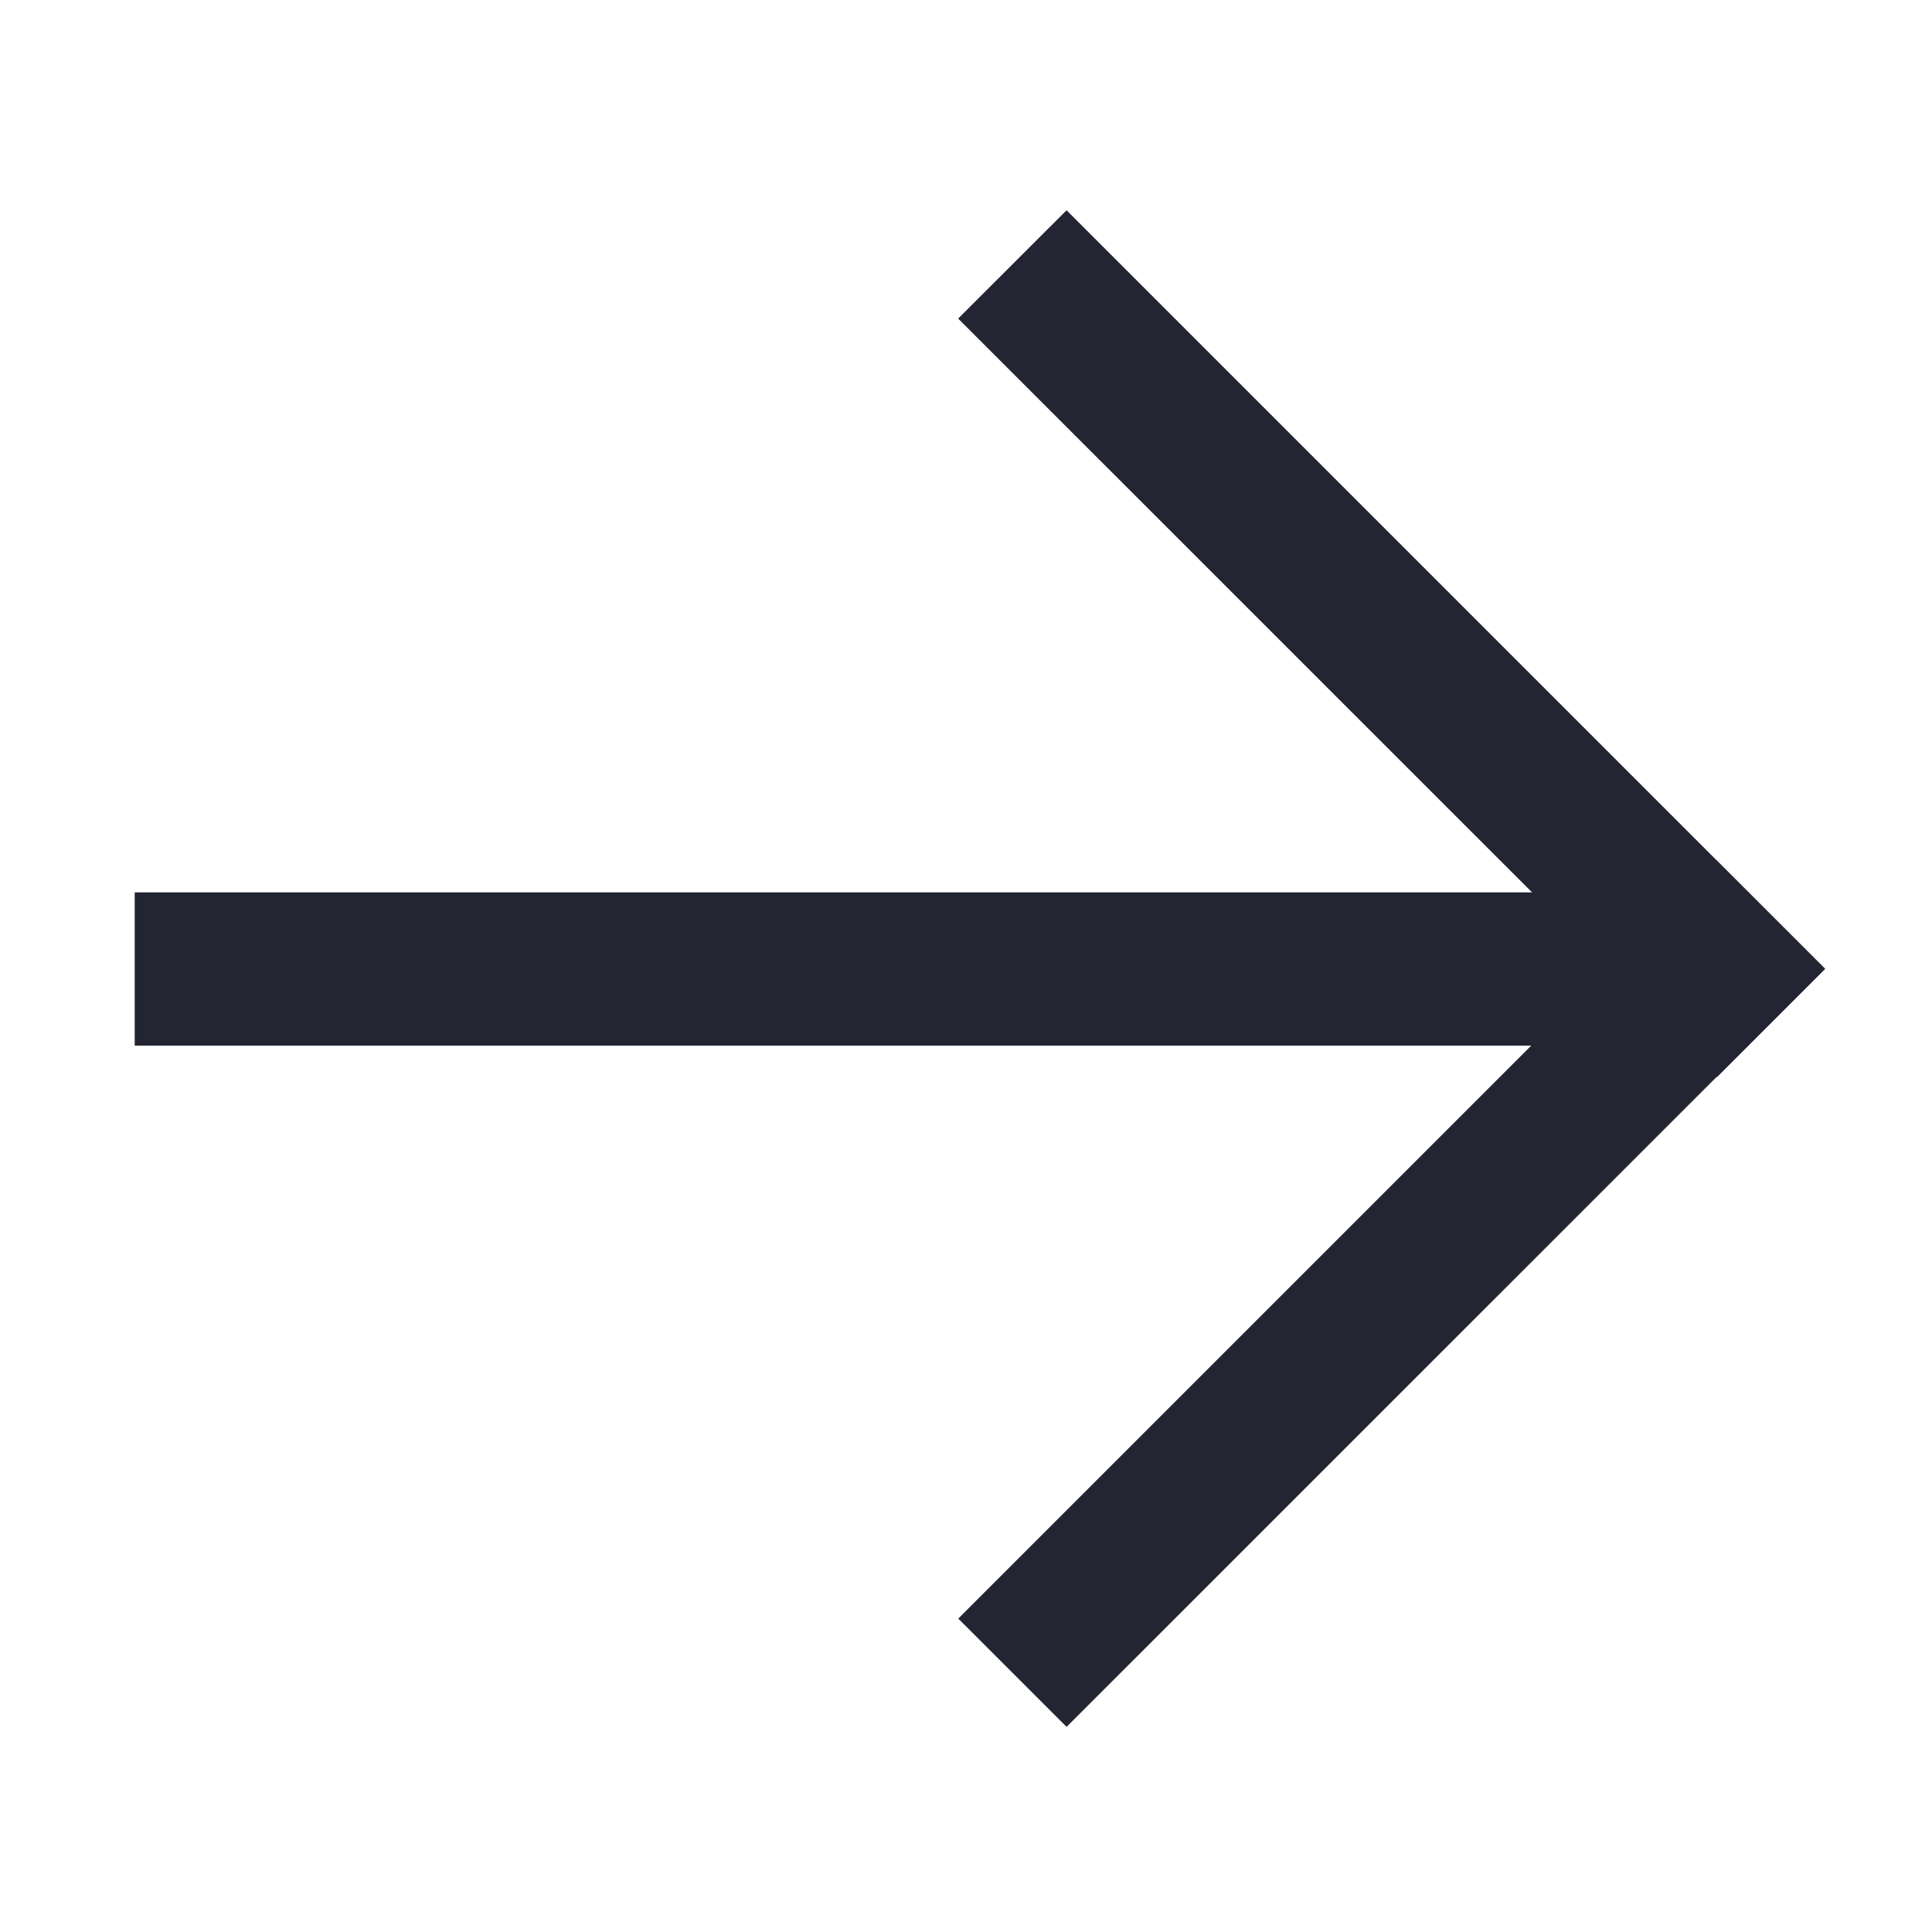
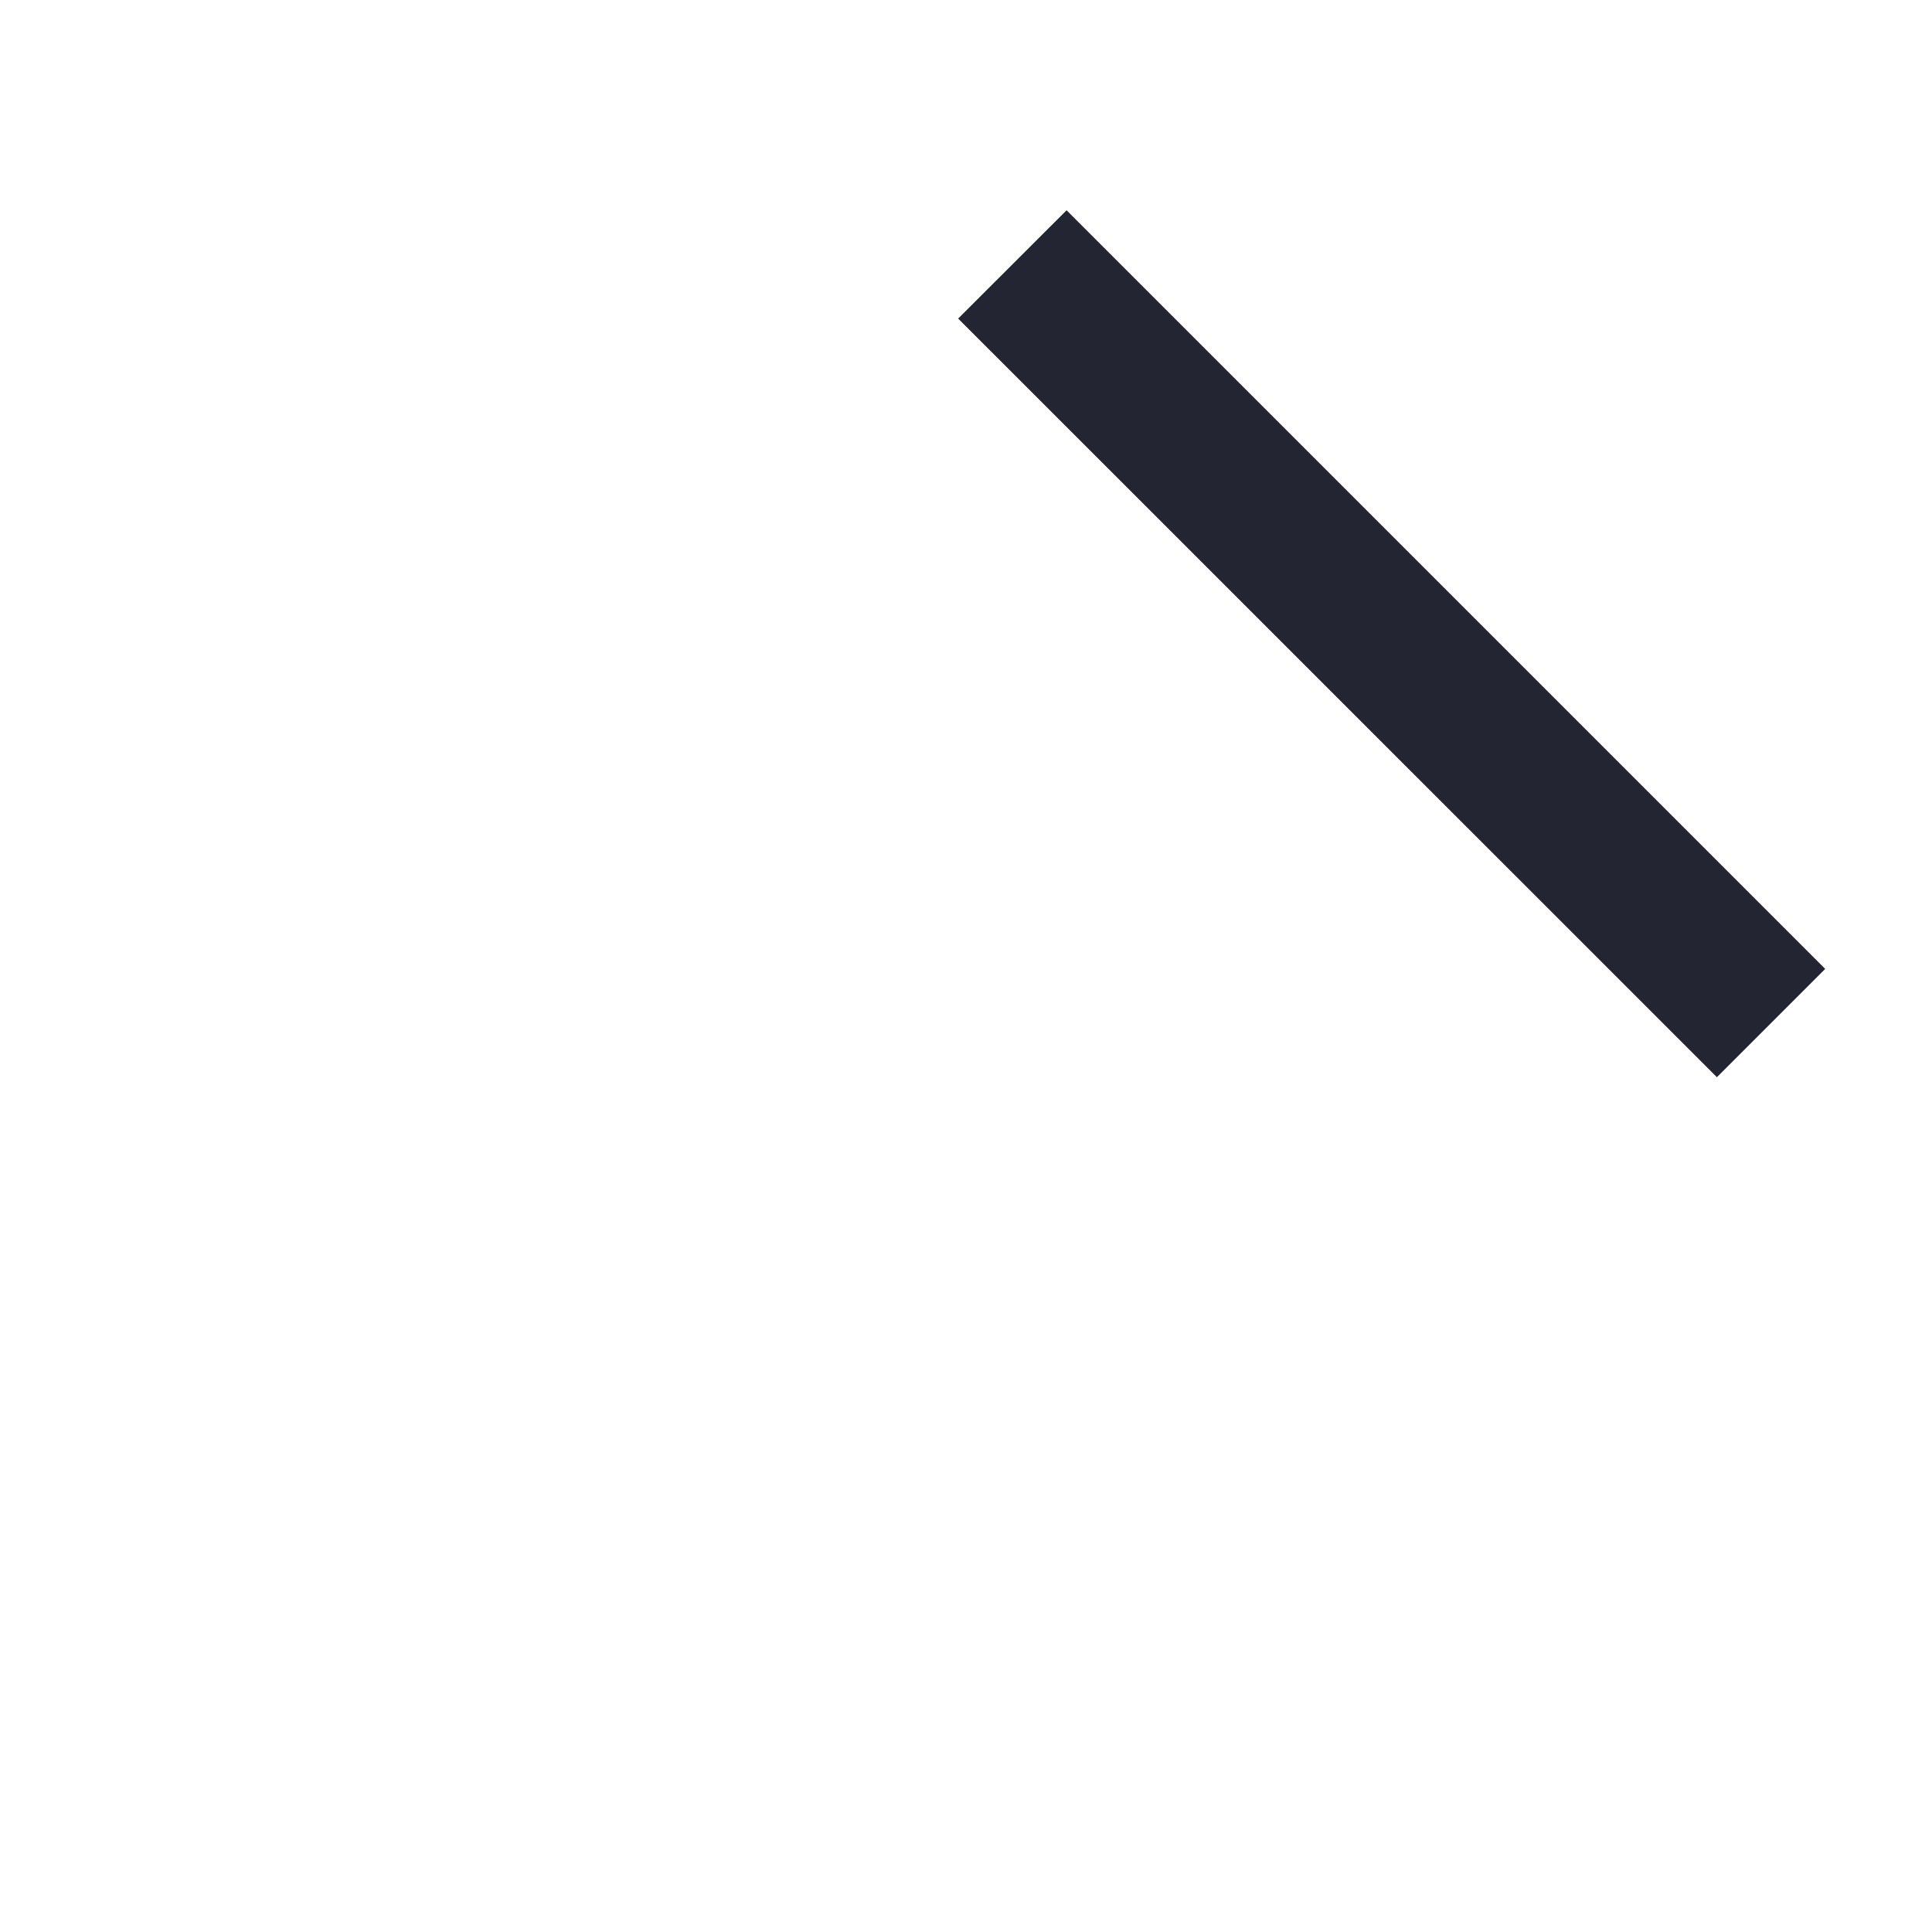
<svg xmlns="http://www.w3.org/2000/svg" width="18" height="18" viewBox="0 0 18 18" fill="none">
-   <path fill-rule="evenodd" clip-rule="evenodd" d="M15.992 8.016L8.928 15.08L9.937 16.089L17.002 9.025L15.992 8.016Z" fill="#242532" />
  <path fill-rule="evenodd" clip-rule="evenodd" d="M8.927 2.968L15.996 10.036L17.005 9.027L9.937 1.959L8.927 2.968Z" fill="#242532" />
-   <path fill-rule="evenodd" clip-rule="evenodd" d="M1.255 9.742H16.293V8.314H1.255V9.742Z" fill="#242532" />
</svg>